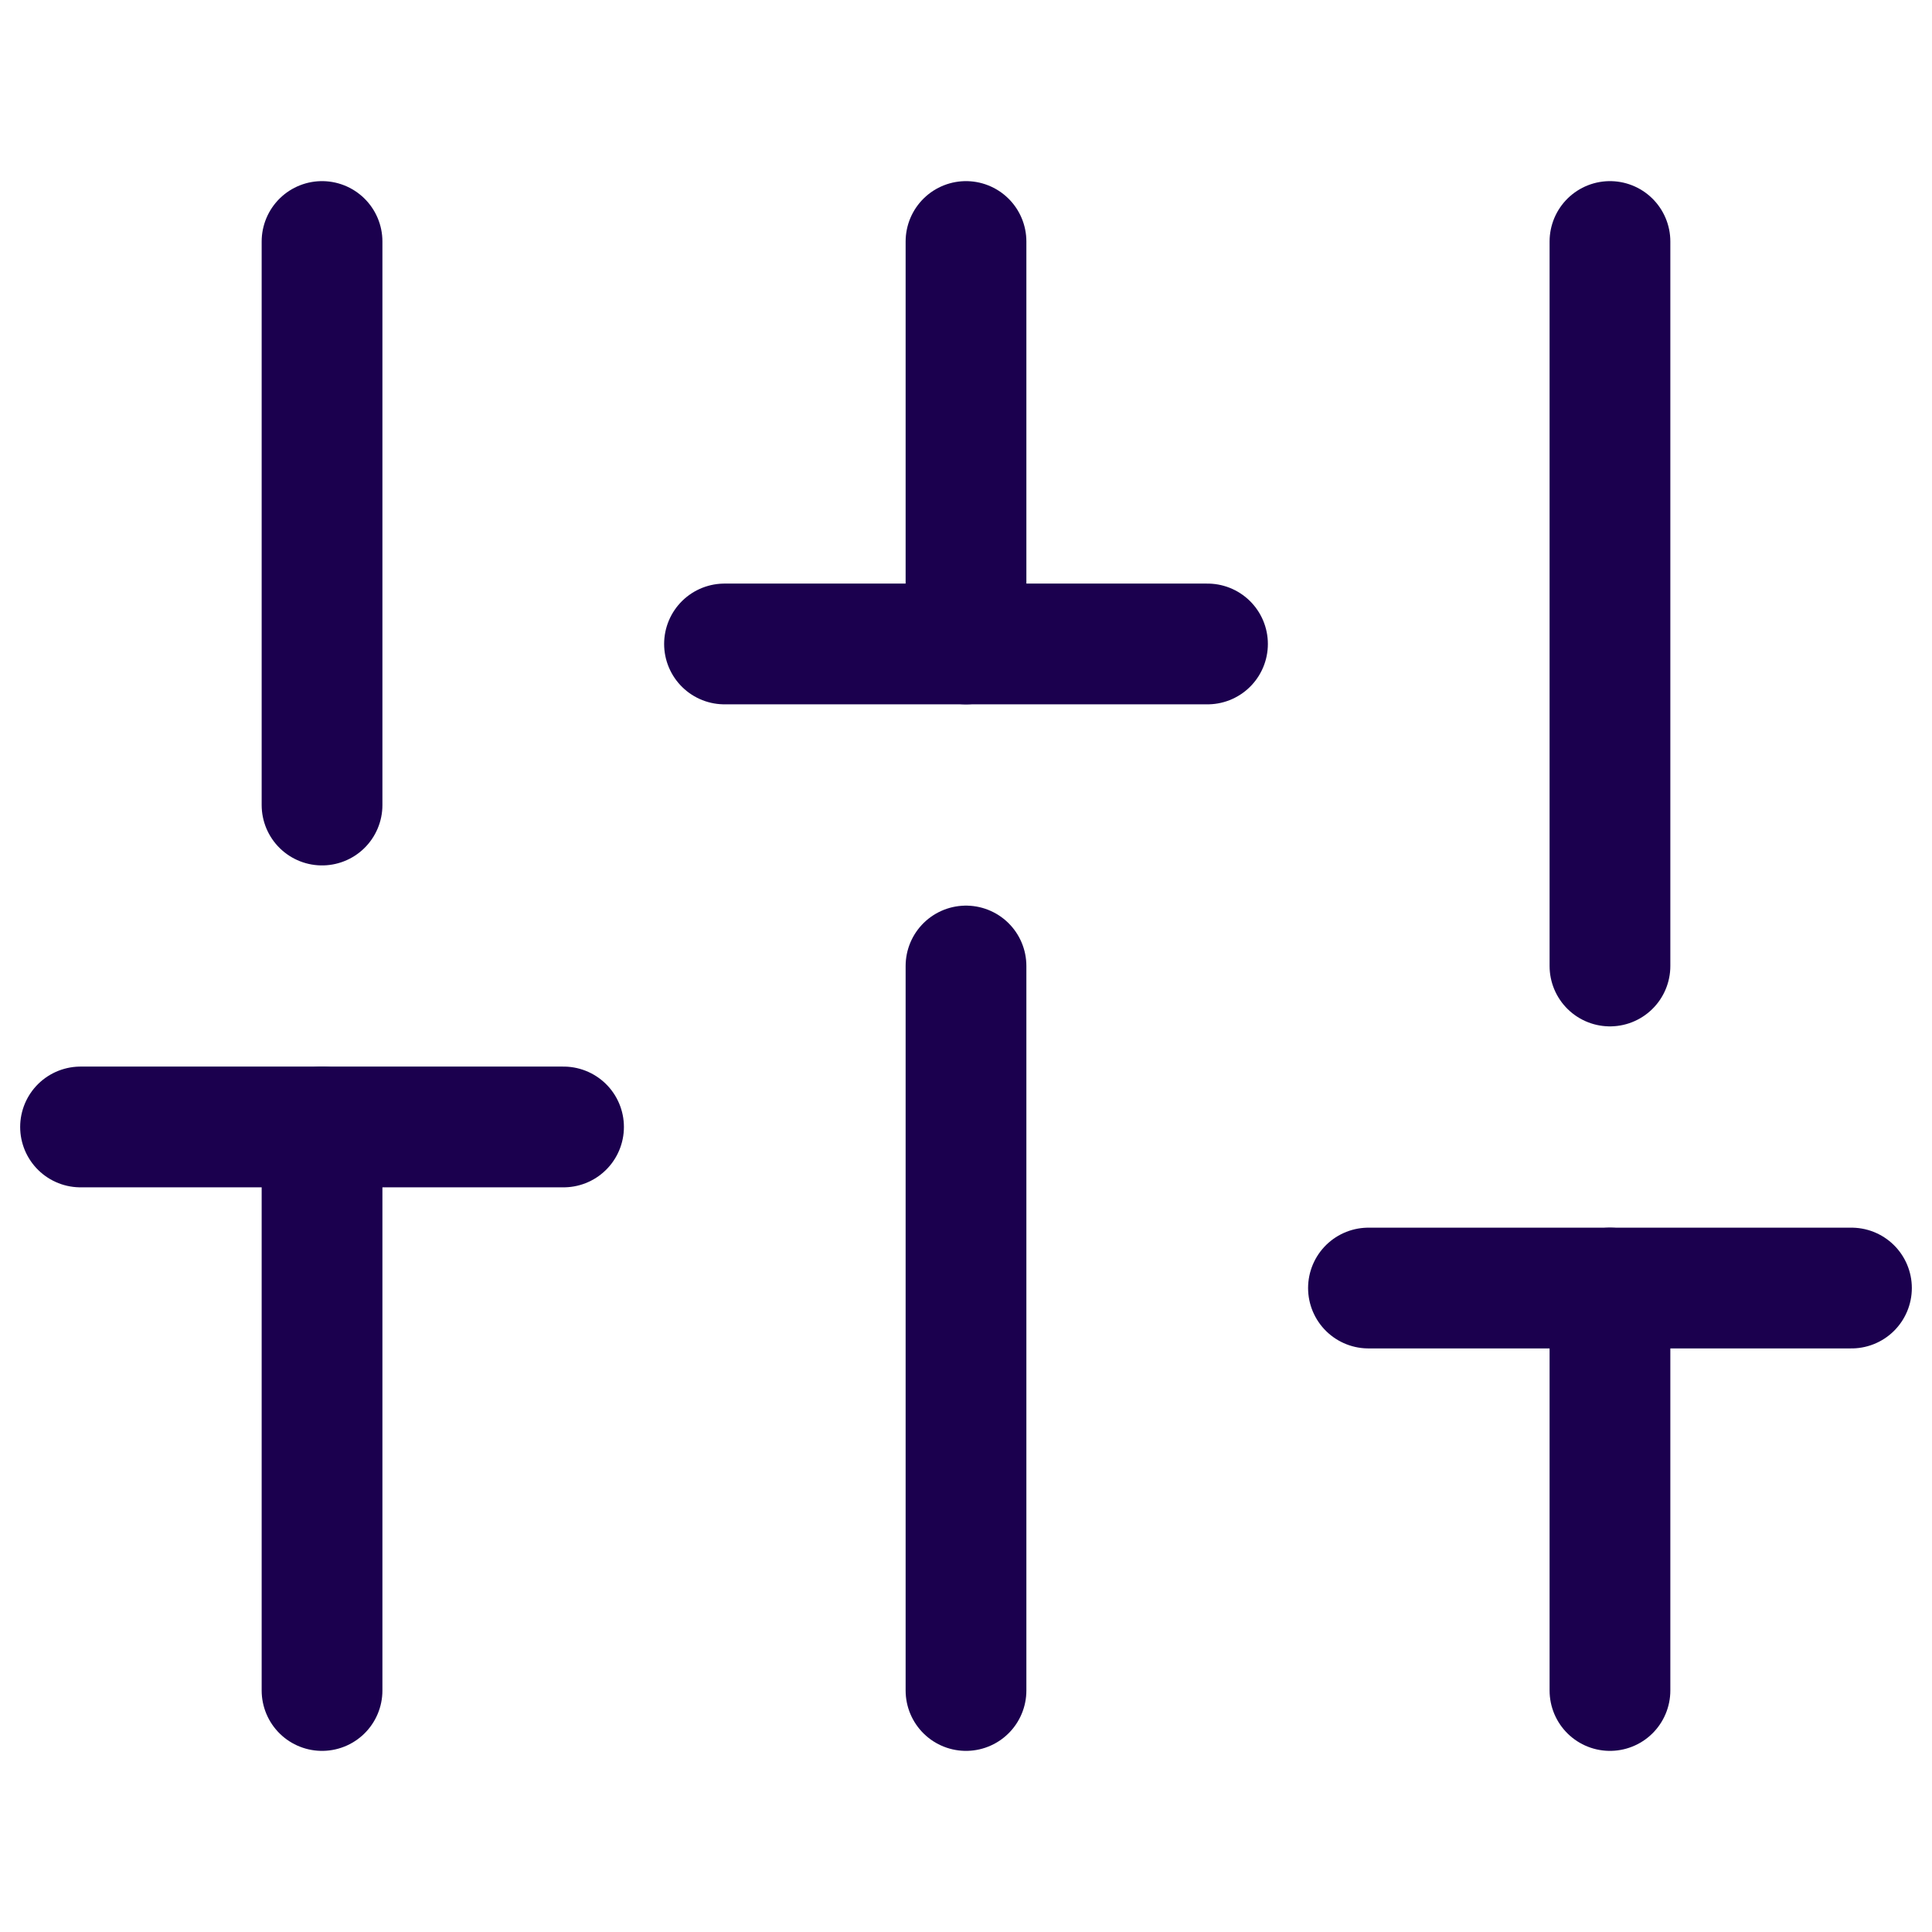
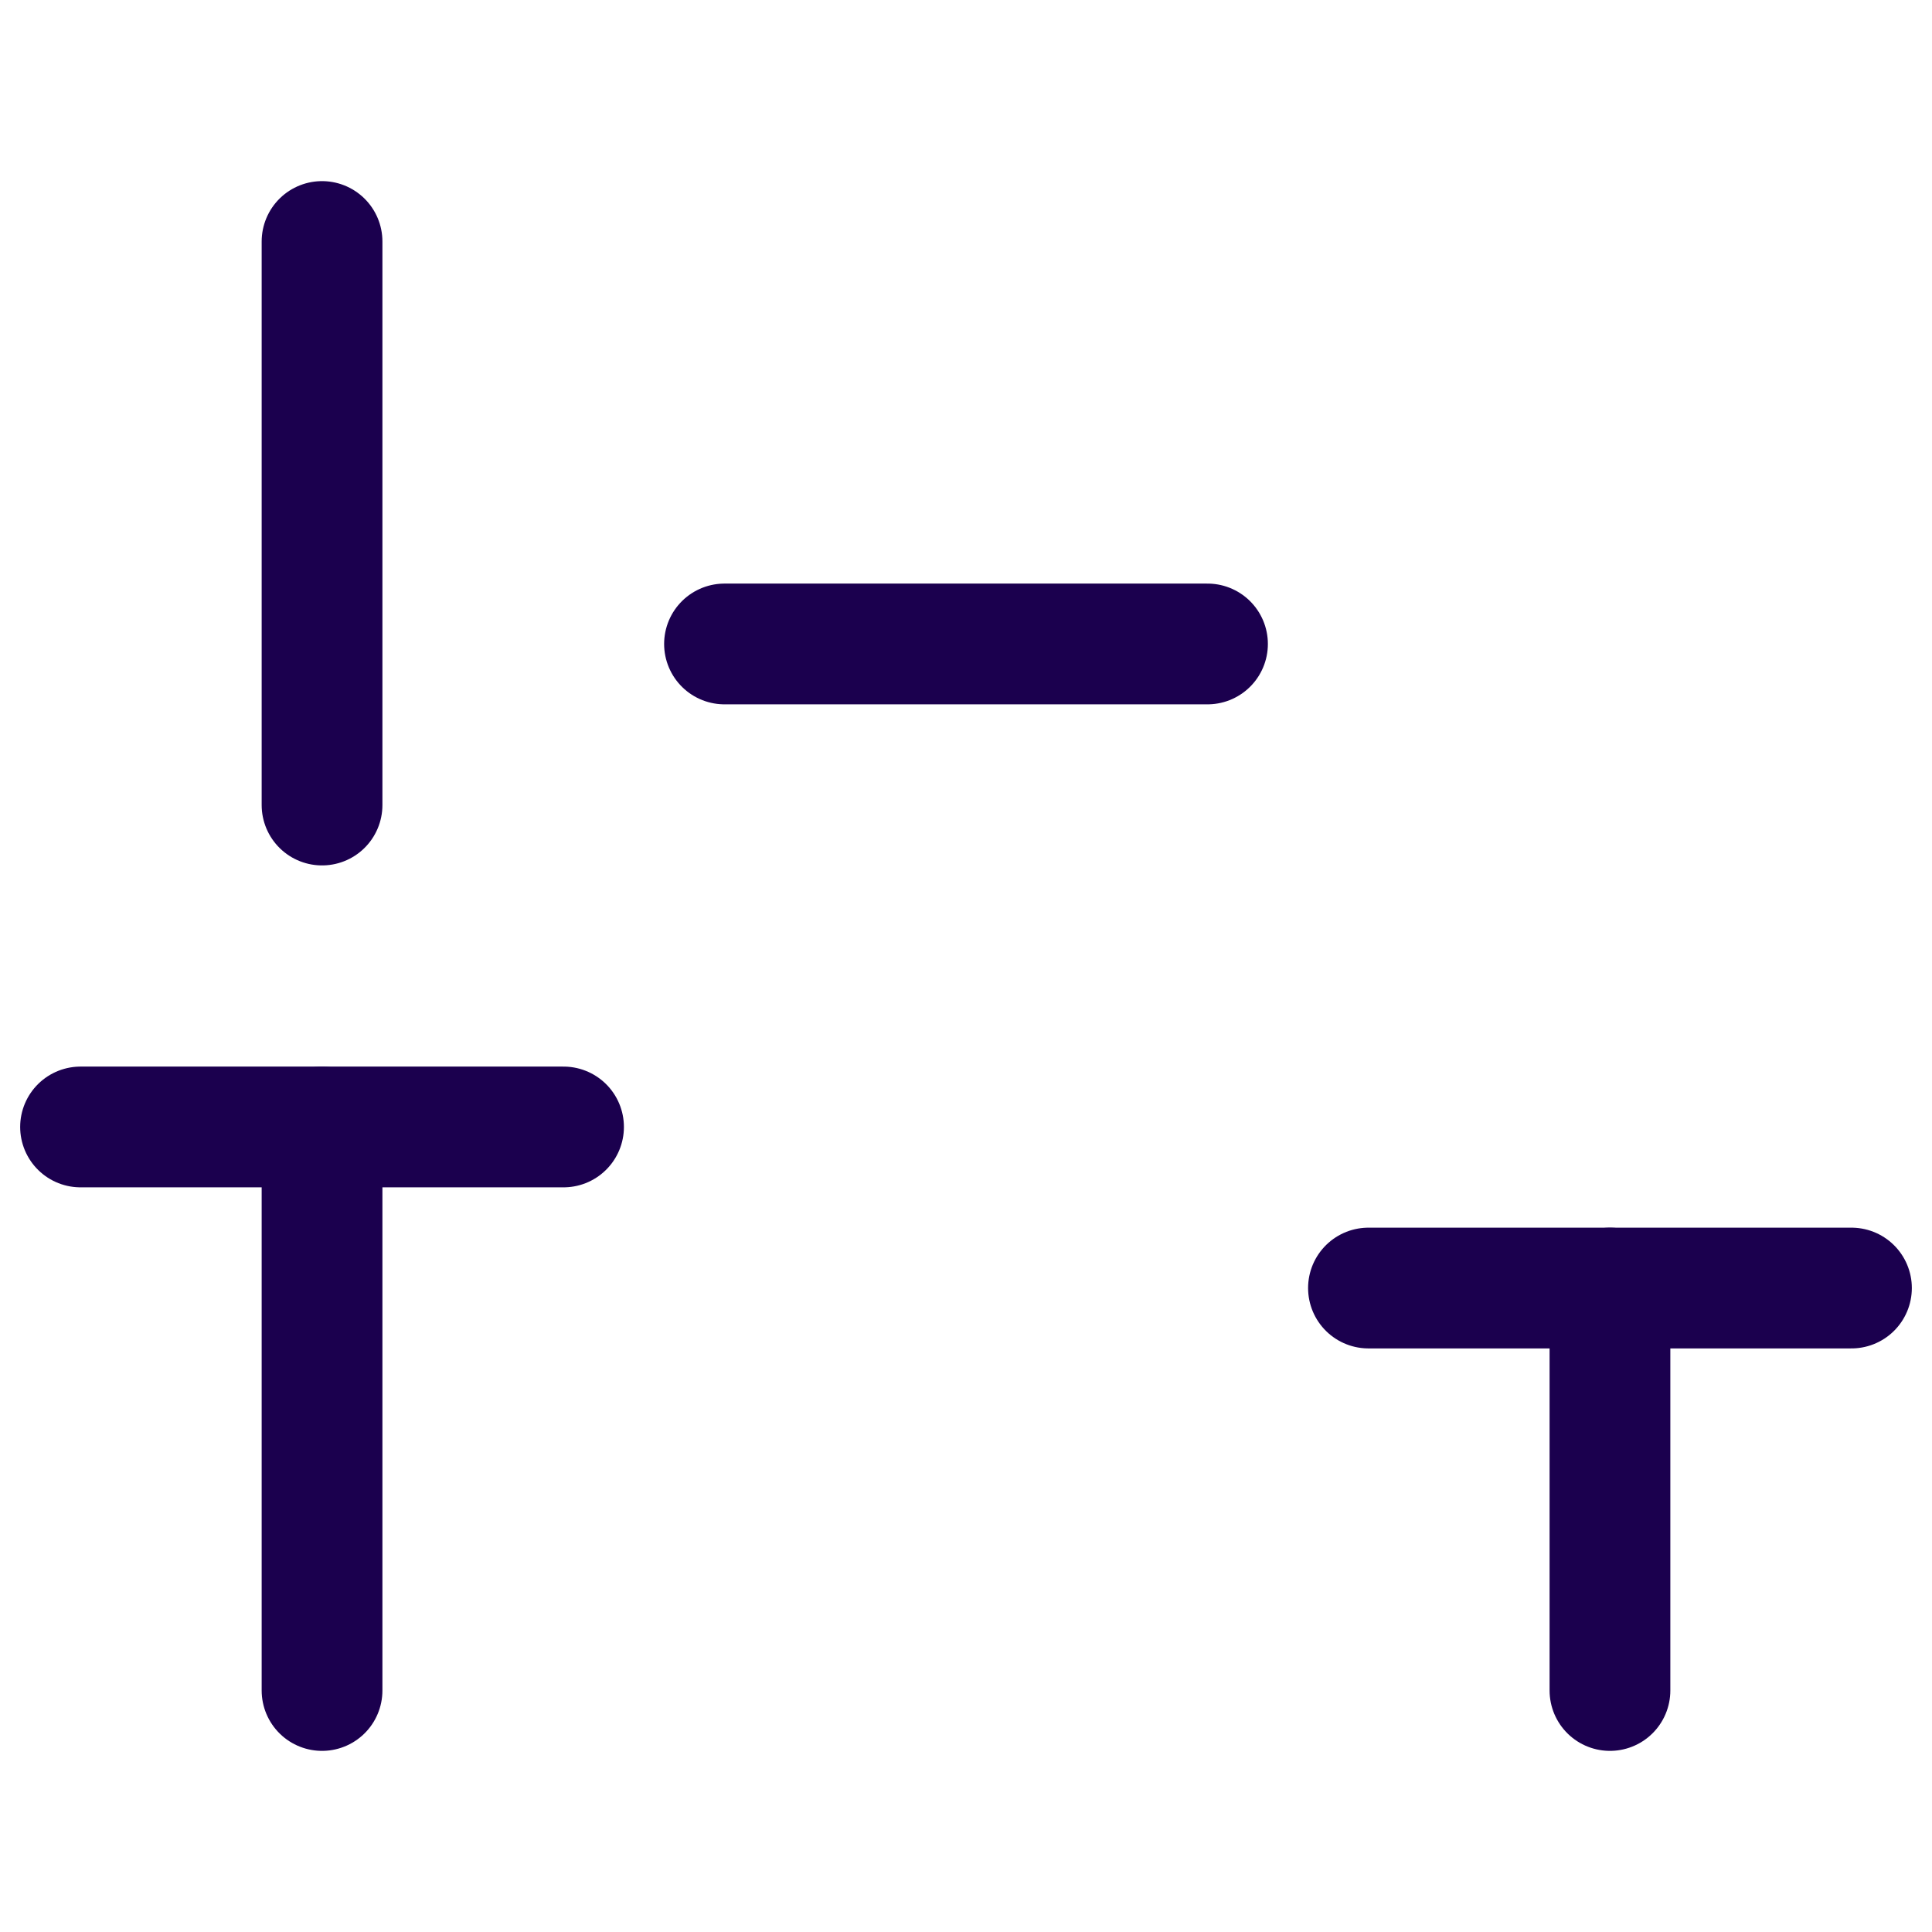
<svg xmlns="http://www.w3.org/2000/svg" width="16" height="16" viewBox="0 0 16 16" fill="none">
  <g id="sliders">
    <path id="Vector" d="M2.667 14V9.333" stroke="#1B004E" stroke-linecap="round" stroke-linejoin="round" />
    <path id="Vector_2" d="M2.667 6.667V2" stroke="#1B004E" stroke-linecap="round" stroke-linejoin="round" />
-     <path id="Vector_3" d="M8 14V8" stroke="#1B004E" stroke-linecap="round" stroke-linejoin="round" />
-     <path id="Vector_4" d="M8 5.333V2" stroke="#1B004E" stroke-linecap="round" stroke-linejoin="round" />
    <path id="Vector_5" d="M13.333 14V10.667" stroke="#1B004E" stroke-linecap="round" stroke-linejoin="round" />
-     <path id="Vector_6" d="M13.333 8V2" stroke="#1B004E" stroke-linecap="round" stroke-linejoin="round" />
    <path id="Vector_7" d="M0.667 9.333H4.667" stroke="#1B004E" stroke-linecap="round" stroke-linejoin="round" />
    <path id="Vector_8" d="M6 5.333H10" stroke="#1B004E" stroke-linecap="round" stroke-linejoin="round" />
    <path id="Vector_9" d="M11.333 10.667H15.333" stroke="#1B004E" stroke-linecap="round" stroke-linejoin="round" />
  </g>
</svg>